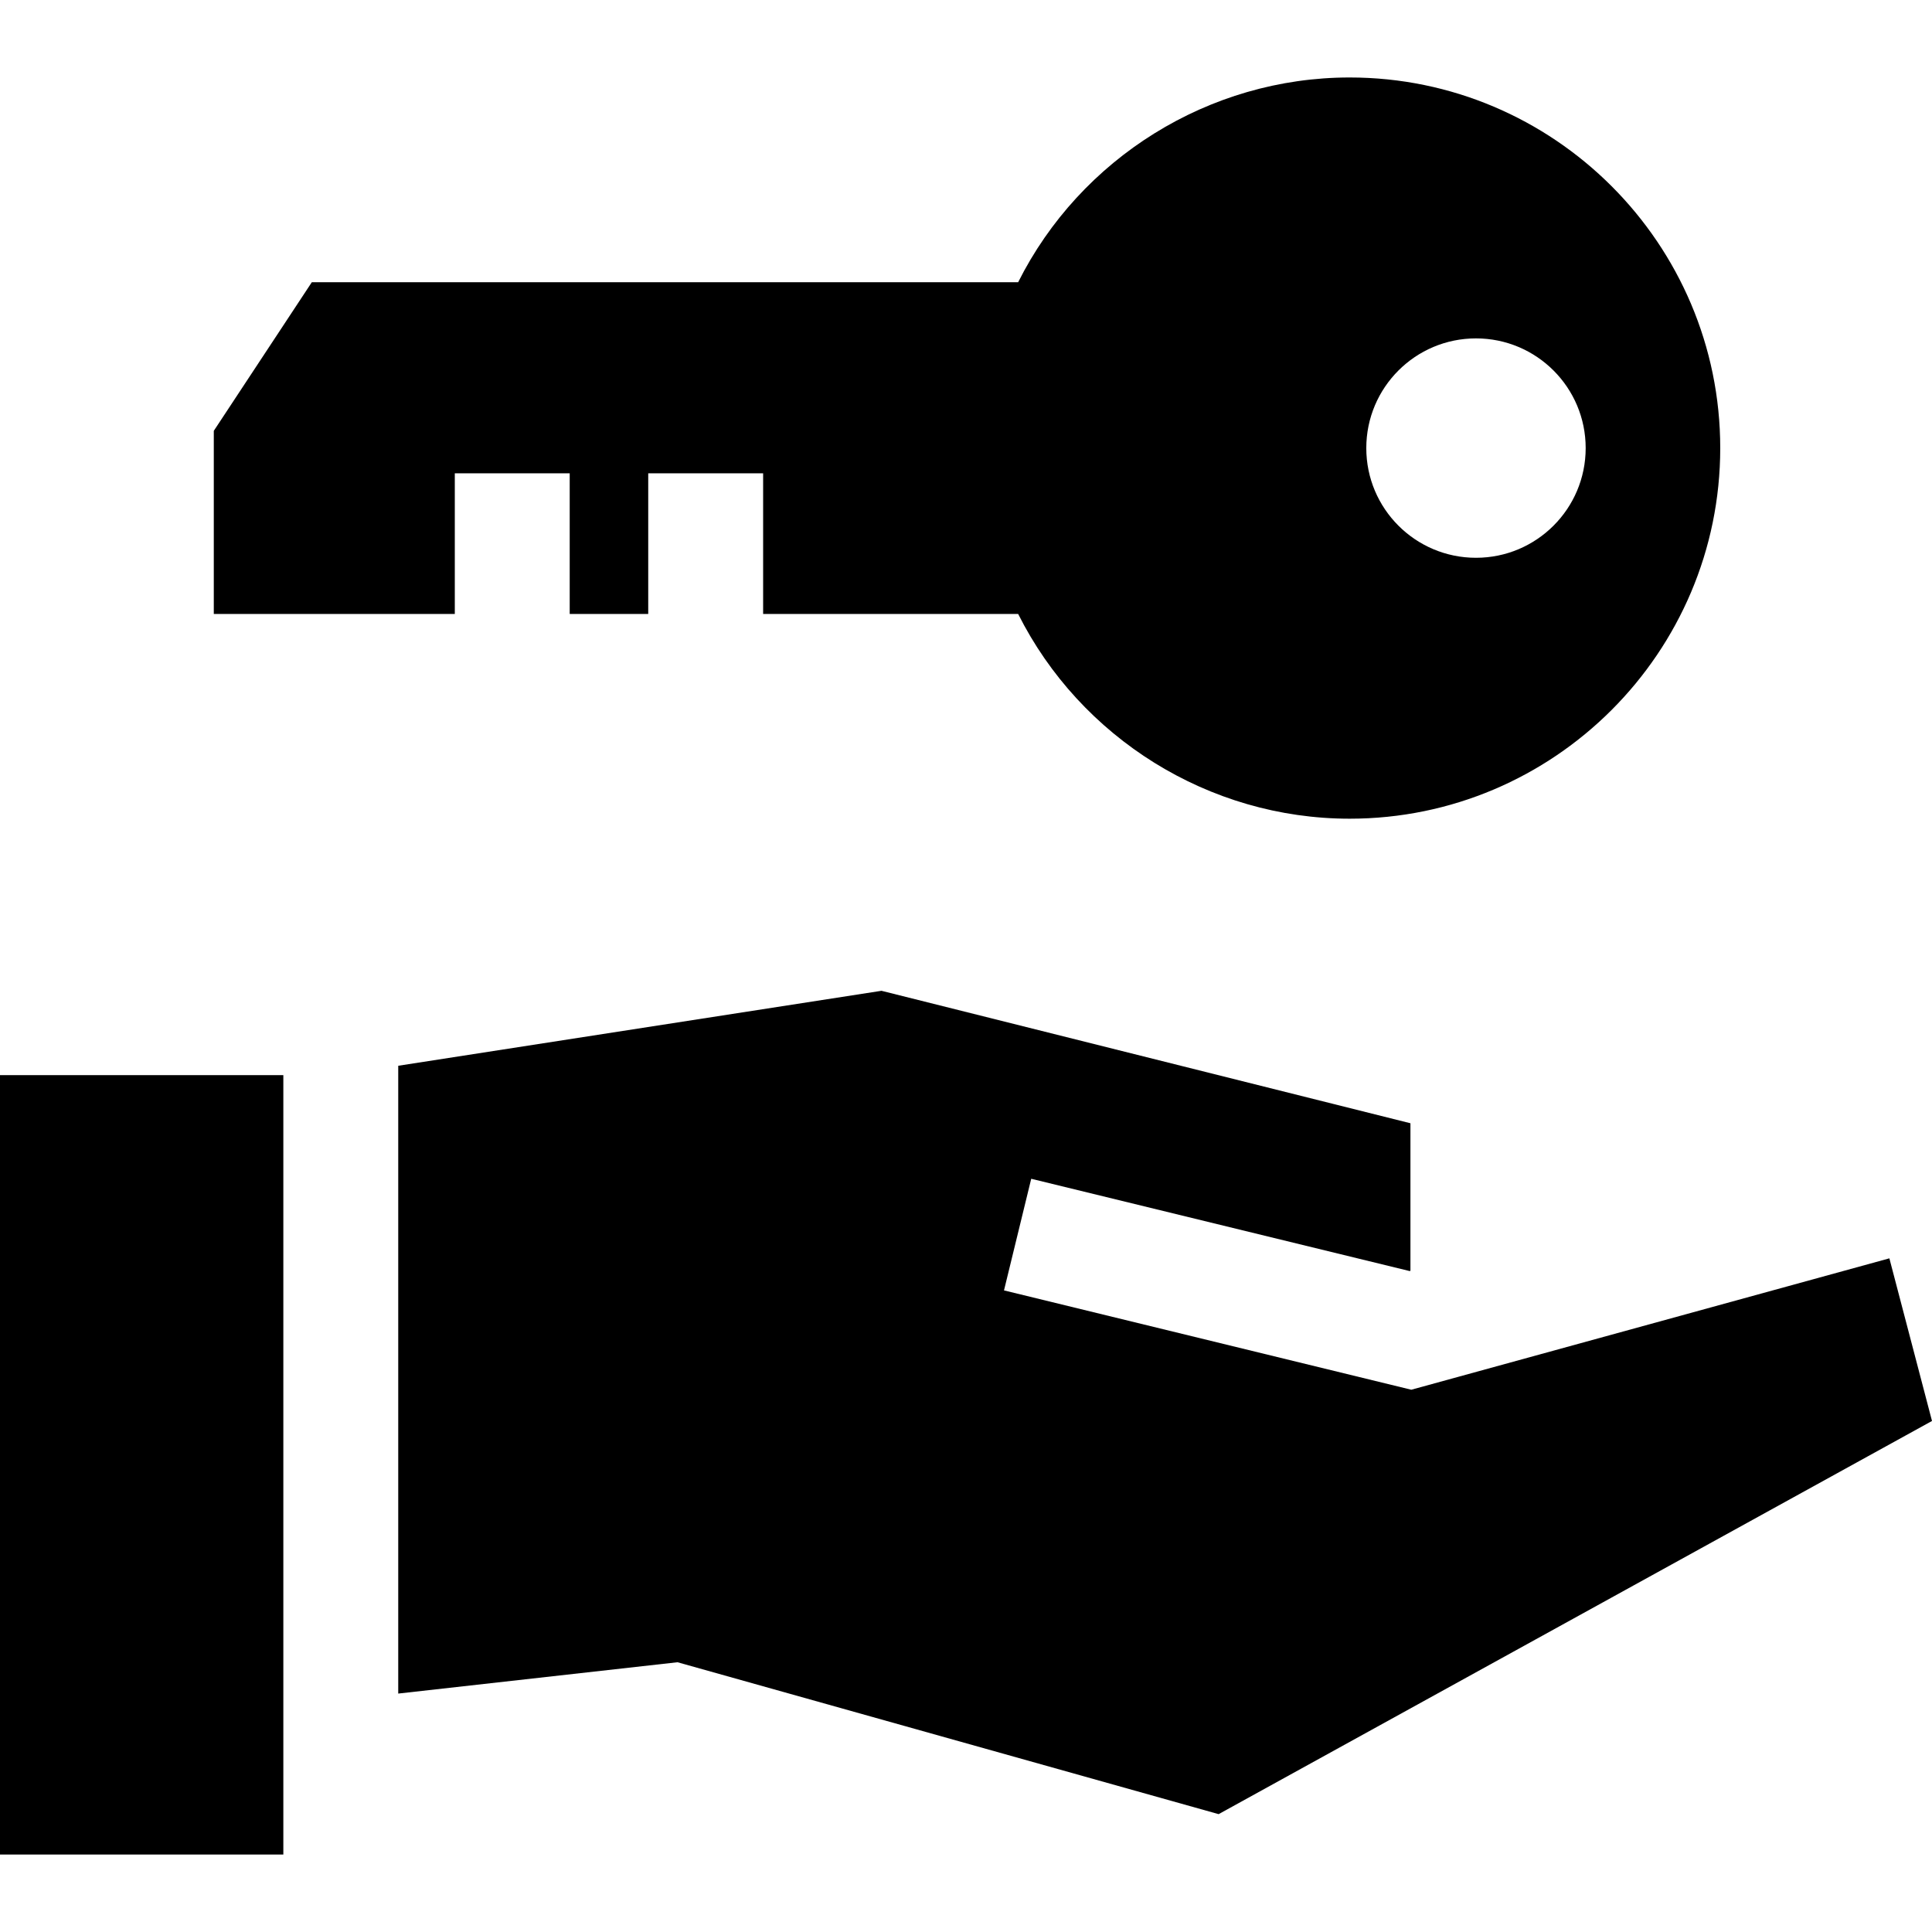
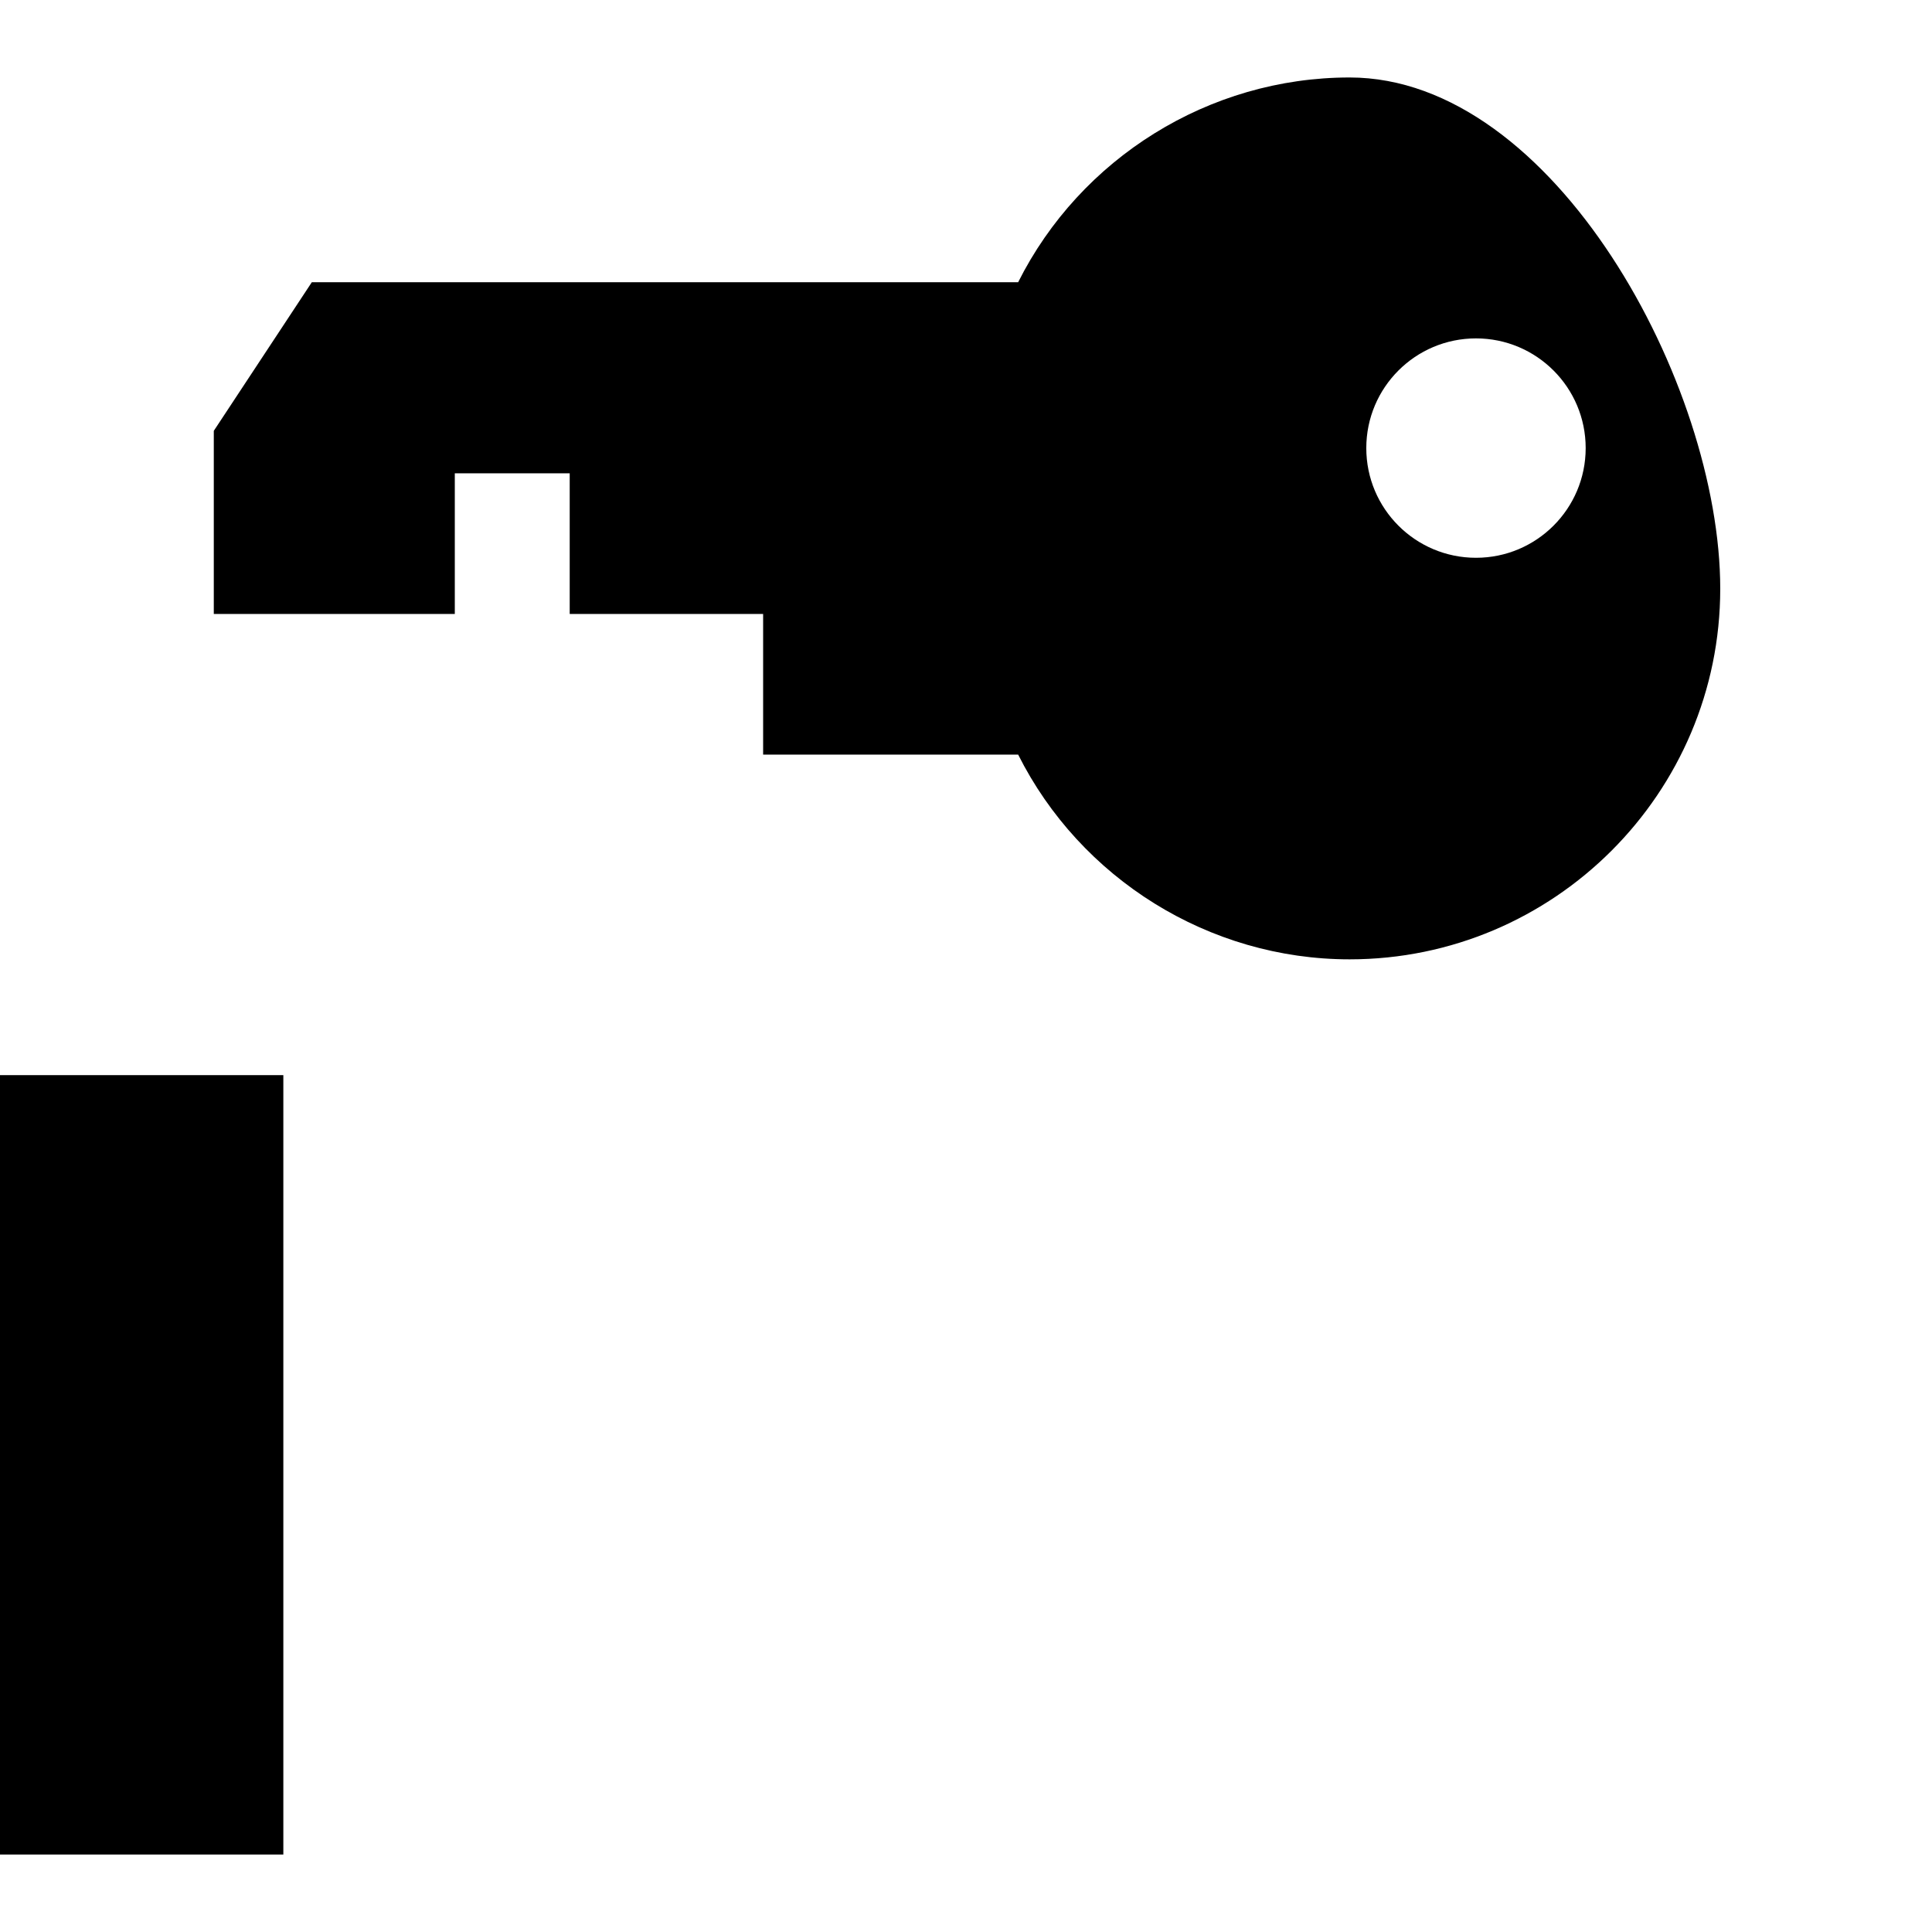
<svg xmlns="http://www.w3.org/2000/svg" version="1.1" id="Layer_1" x="0px" y="0px" viewBox="0 0 512 512" style="enable-background:new 0 0 512 512;" xml:space="preserve">
  <g>
    <g>
-       <path d="M357.664,20.532c-37.302,0-71.357,21.411-87.842,54.255H82.638l-25.981,39.392v48.529h63.87v-37.272h0.001h30.449v37.272    h20.81v-37.272h30.449v37.272h67.587c16.485,32.844,50.54,54.255,87.842,54.255c54.156,0,98.216-44.059,98.216-98.216    S411.821,20.532,357.664,20.532z M391.152,147.818c-16.055,0-29.07-13.016-29.07-29.07c0-16.055,13.015-29.07,29.07-29.07    c16.055,0,29.069,13.014,29.069,29.07C420.22,134.802,407.206,147.818,391.152,147.818z" />
+       <path d="M357.664,20.532c-37.302,0-71.357,21.411-87.842,54.255H82.638l-25.981,39.392v48.529h63.87v-37.272h0.001h30.449v37.272    h20.81h30.449v37.272h67.587c16.485,32.844,50.54,54.255,87.842,54.255c54.156,0,98.216-44.059,98.216-98.216    S411.821,20.532,357.664,20.532z M391.152,147.818c-16.055,0-29.07-13.016-29.07-29.07c0-16.055,13.015-29.07,29.07-29.07    c16.055,0,29.069,13.014,29.069,29.07C420.22,134.802,407.206,147.818,391.152,147.818z" />
    </g>
  </g>
  <g>
    <g>
      <rect y="284.922" width="75.087" height="206.546" />
    </g>
  </g>
  <g>
    <g>
-       <polygon points="500.704,333.473 374.009,368.293 266.07,341.968 273.284,312.386 373.552,336.839 373.781,336.777     373.781,297.674 233.603,262.571 105.536,282.438 105.536,448.813 179.547,440.512 322.948,480.767 512,376.57   " />
-     </g>
+       </g>
  </g>
  <g>
</g>
  <g>
</g>
  <g>
</g>
  <g>
</g>
  <g>
</g>
  <g>
</g>
  <g>
</g>
  <g>
</g>
  <g>
</g>
  <g>
</g>
  <g>
</g>
  <g>
</g>
  <g>
</g>
  <g>
</g>
  <g>
</g>
</svg>